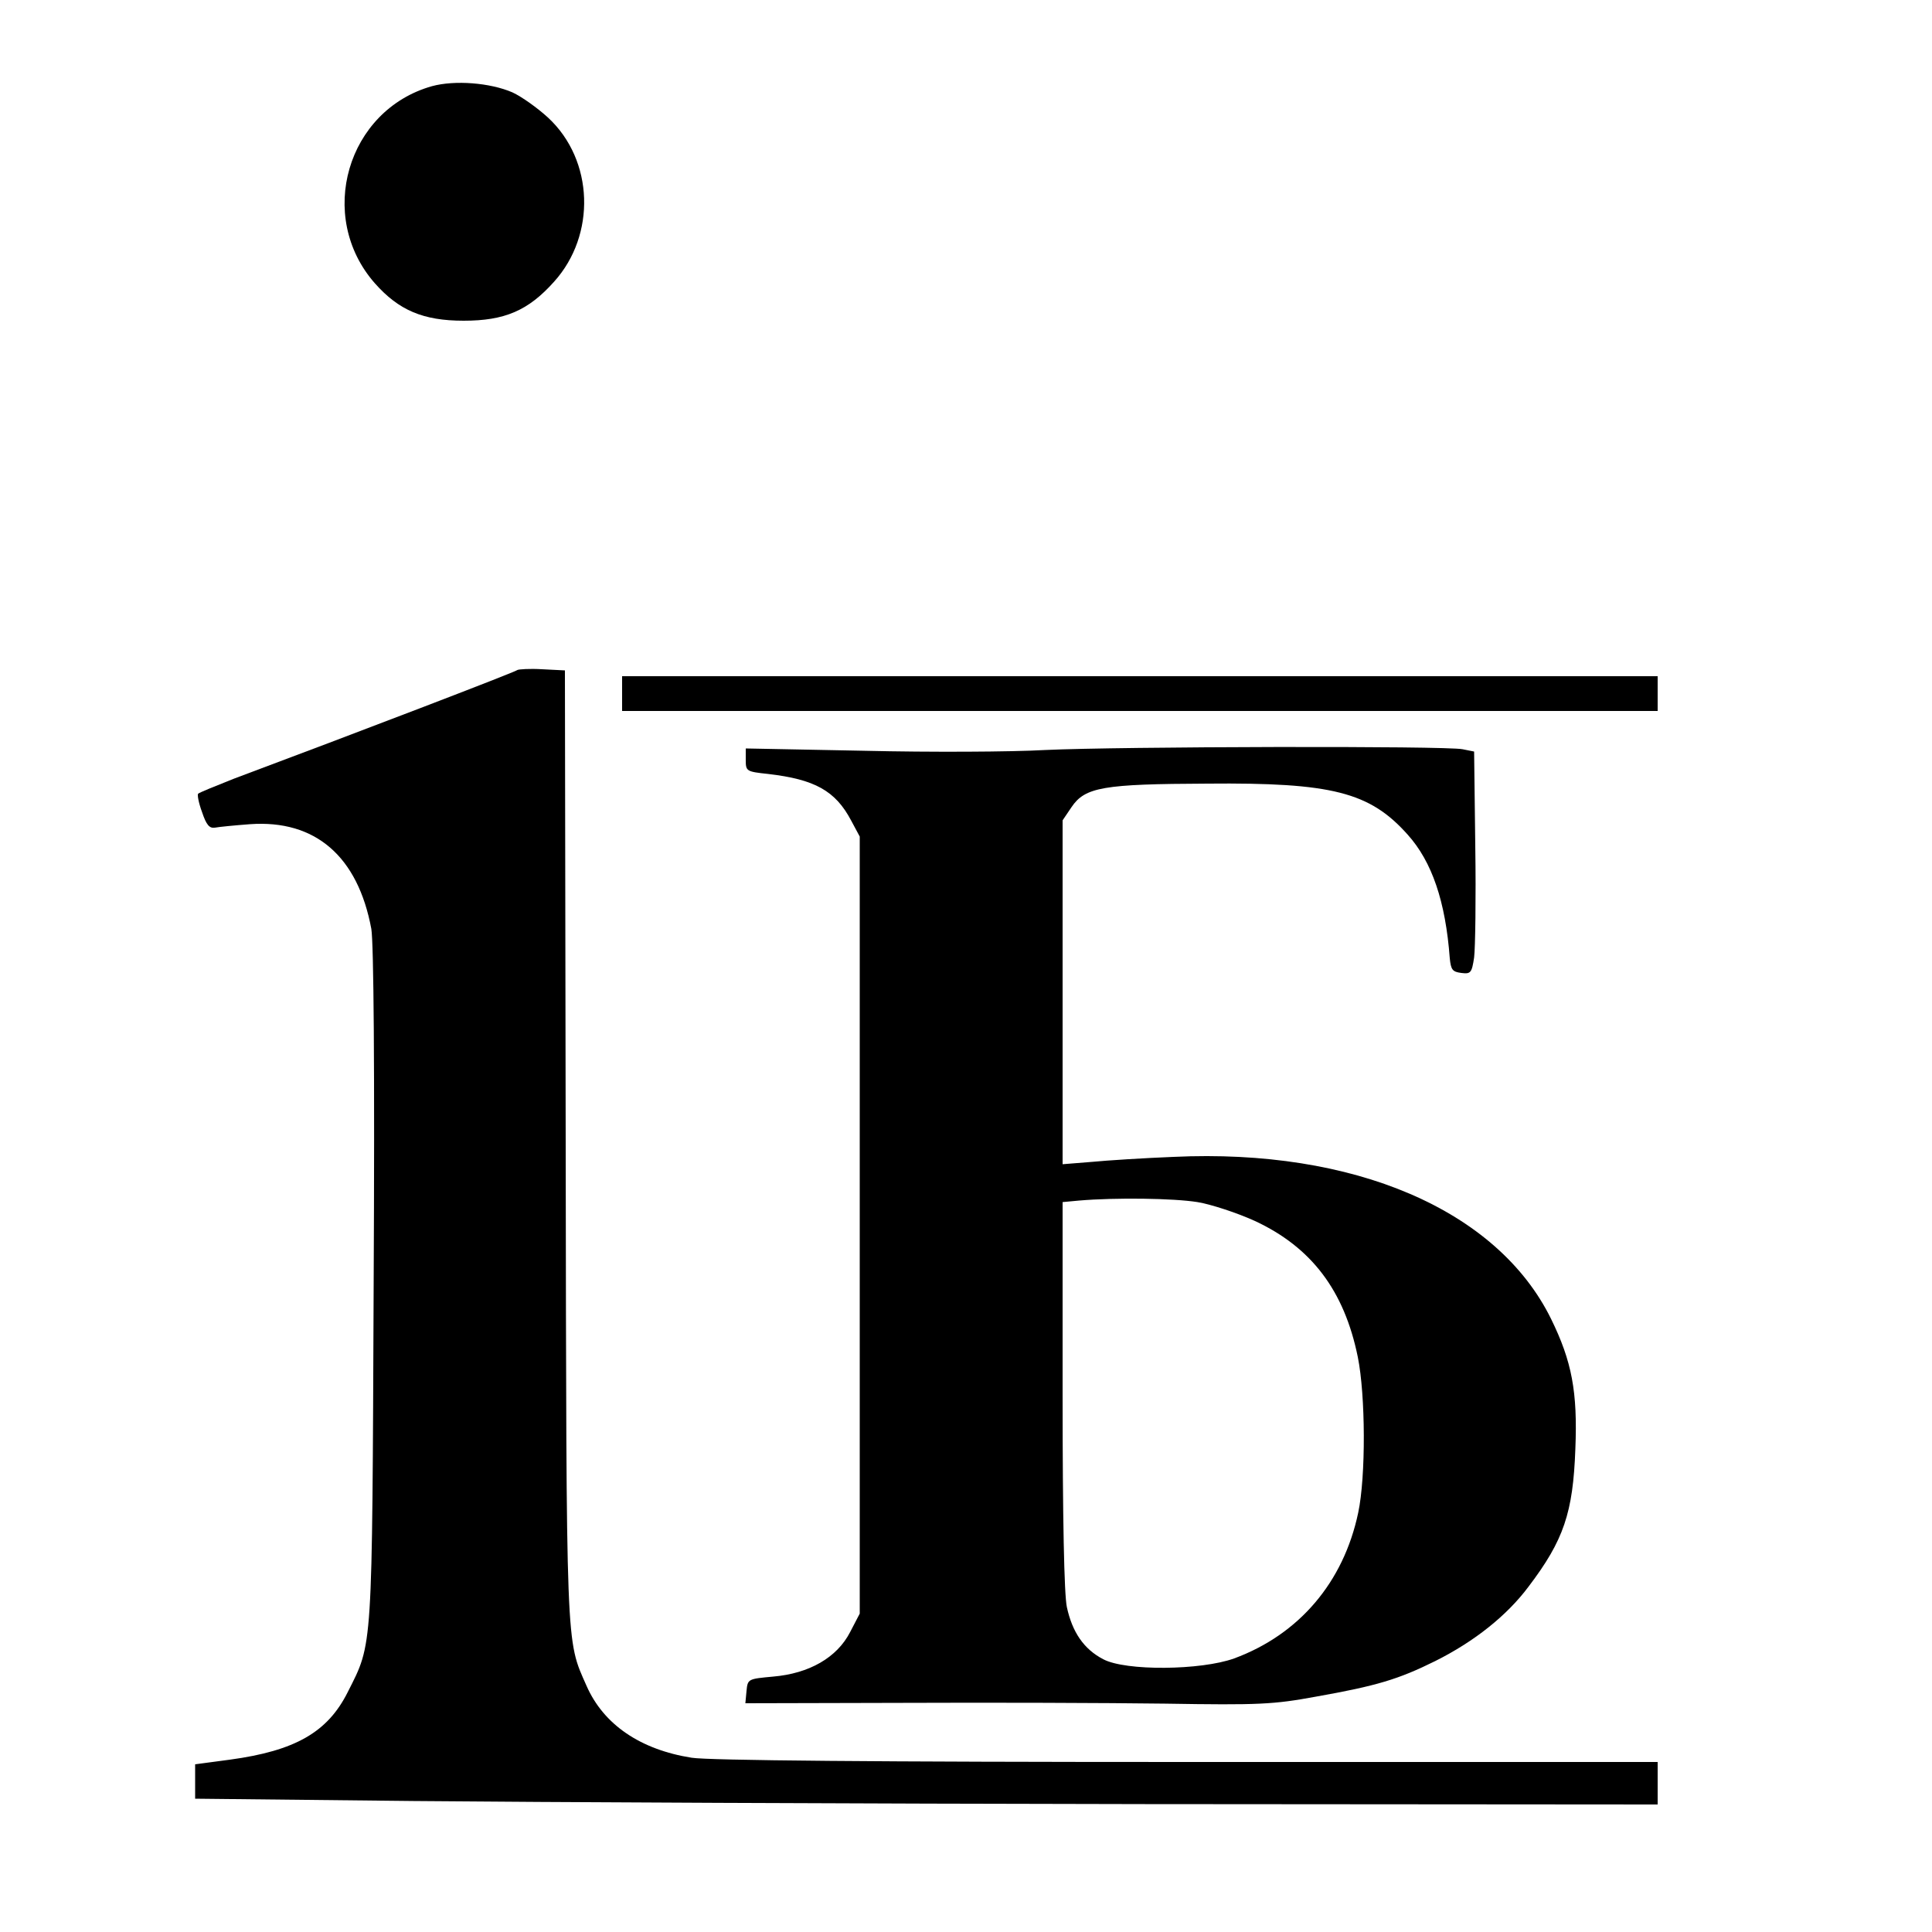
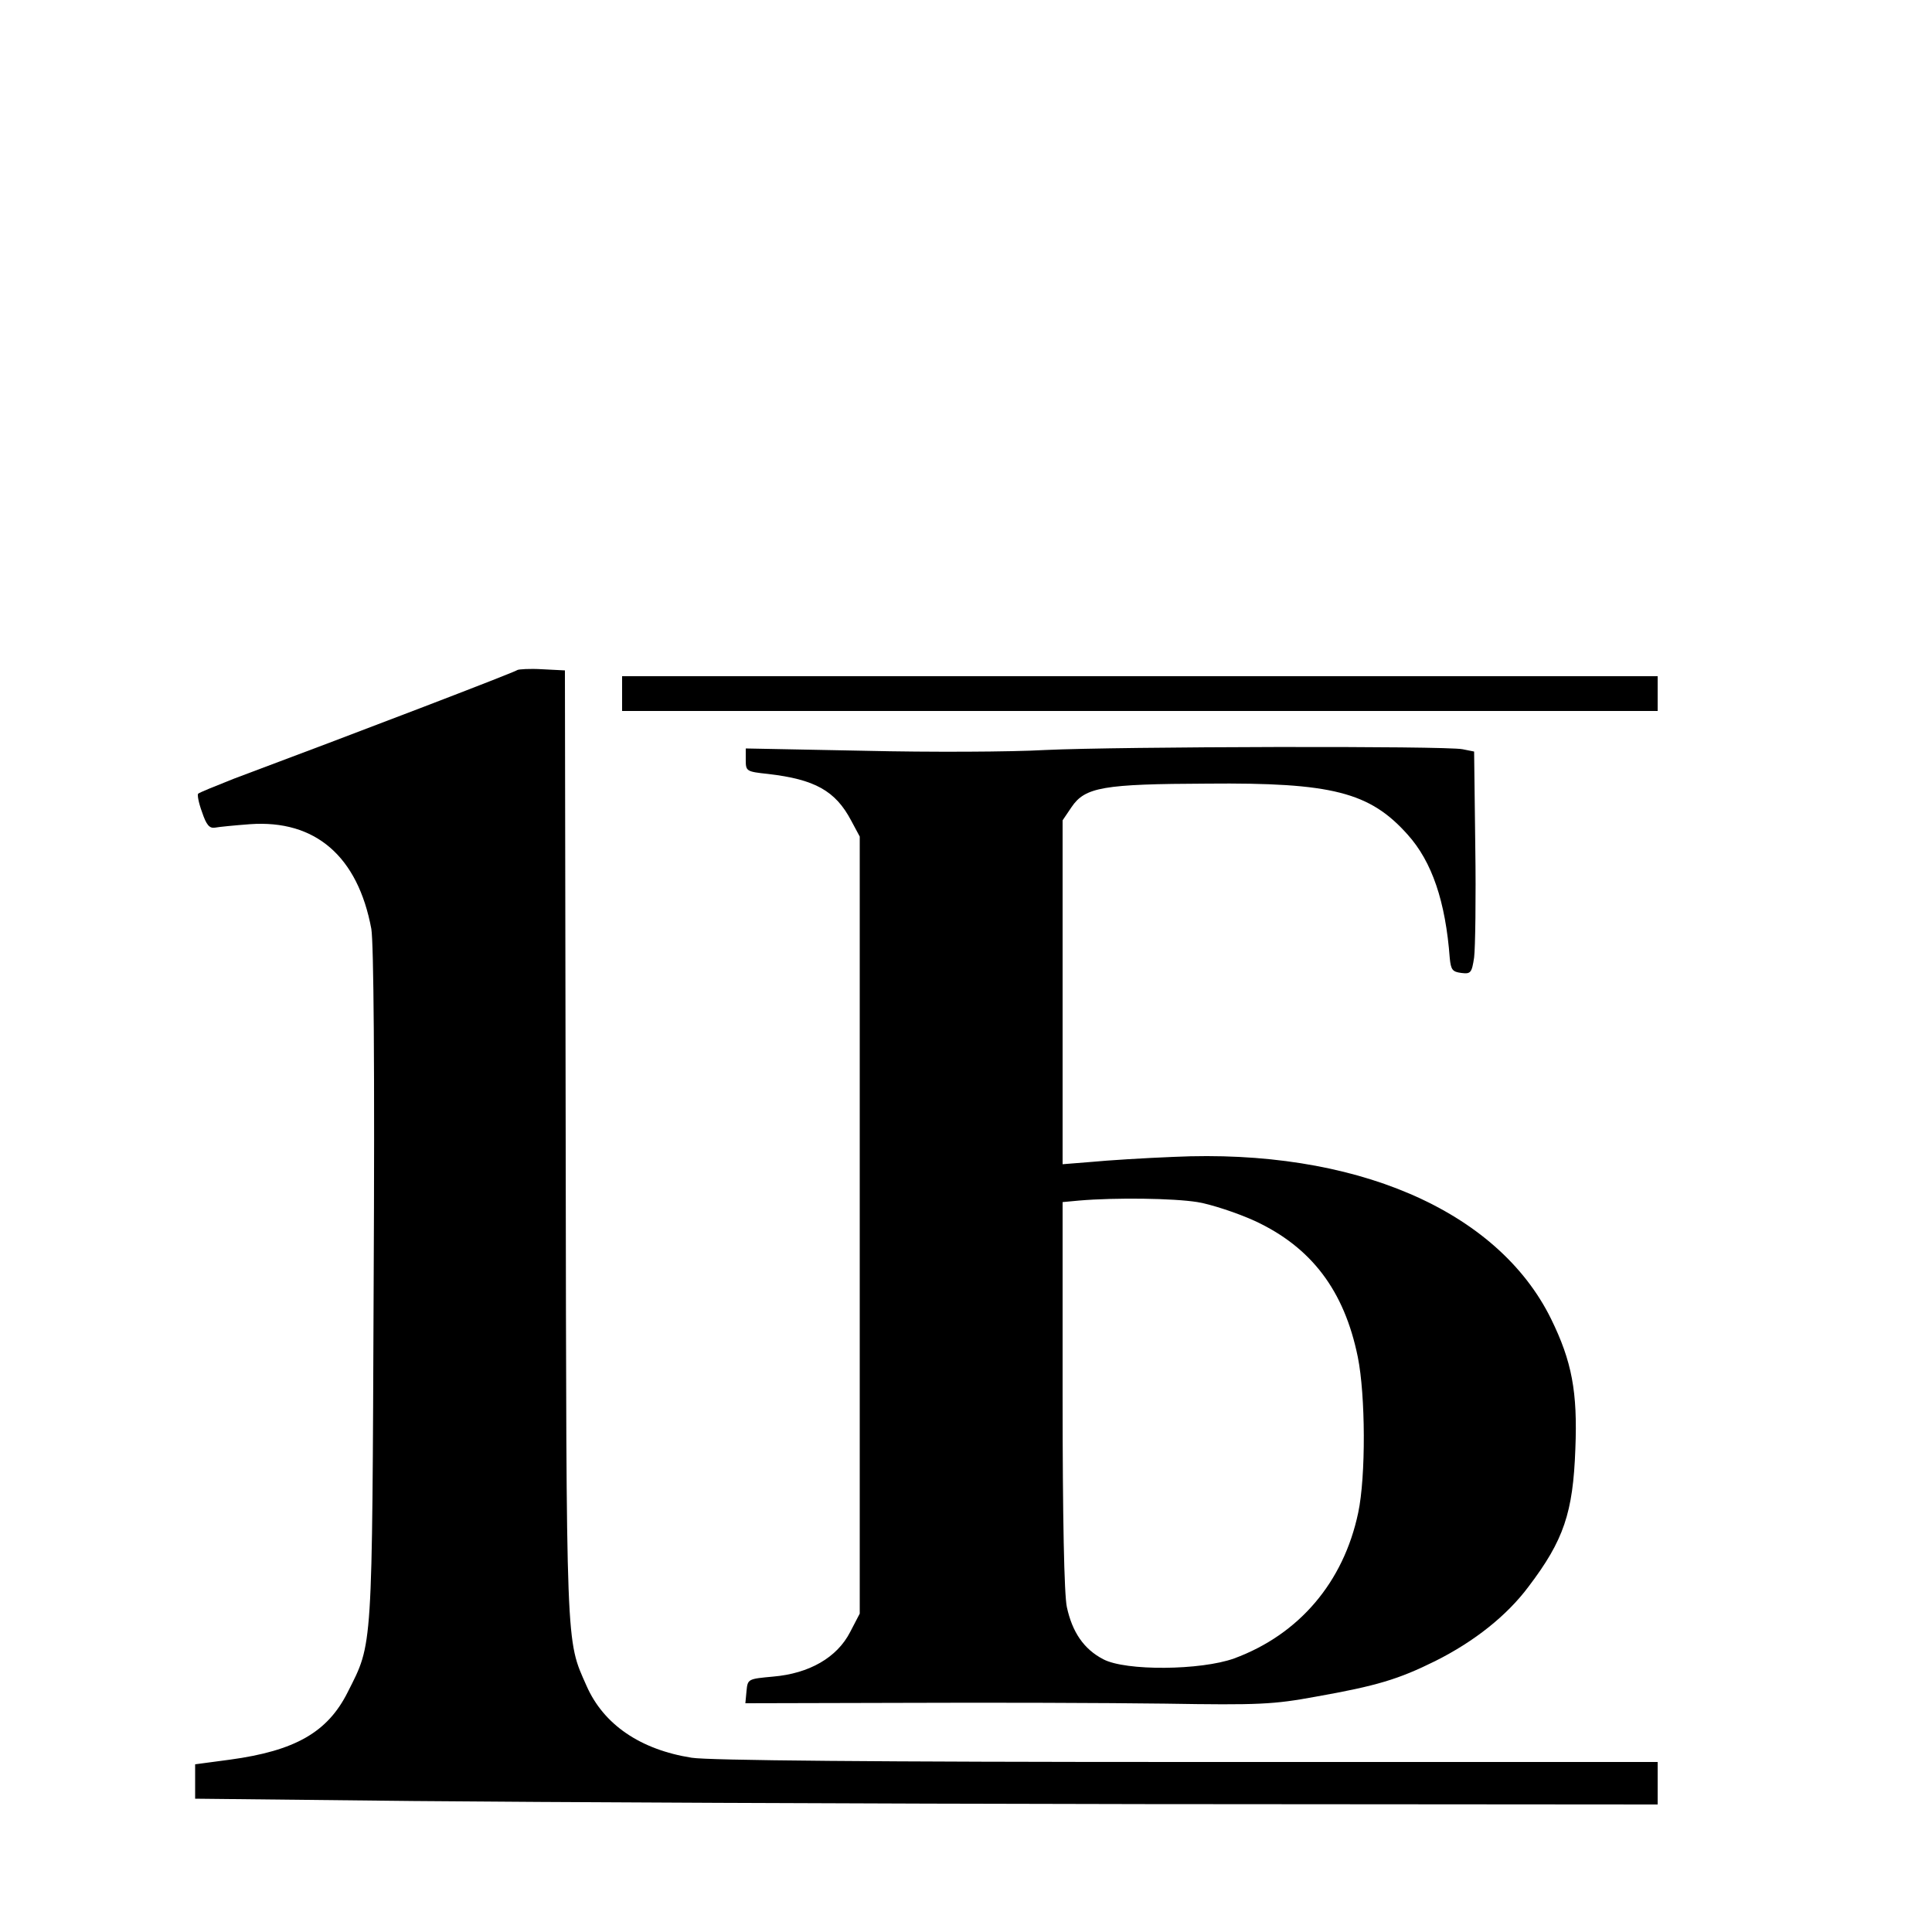
<svg xmlns="http://www.w3.org/2000/svg" version="1.0" width="500pt" height="500pt" viewBox="0 0 500 500" preserveAspectRatio="xMidYMid meet">
  <g transform="translate(0,500) scale(0.1,-0.1)" fill="#000000" stroke="none">
-     <path d="M1118 4777 c-220 -62 -300 -337 -148 -510 62 -70 125 -97 230 -97 106 0 167 26 234 101 109 121 103 314 -15 424 -27 25 -69 55 -93 66 -58 25 -149 32 -208 16z" />
    <path d="M1339 3266 c-5 -5 -420 -164 -733 -281 -48 -19 -90 -36 -93 -39 -3 -2 1 -24 10 -48 11 -33 19 -42 33 -40 10 2 51 6 91 9 169 12 279 -83 314 -271 6 -37 9 -354 6 -924 -4 -954 -2 -922 -67 -1051 -52 -104 -136 -152 -305 -175 l-90 -12 0 -44 0 -45 565 -6 c311 -3 1162 -7 1893 -8 l1327 -1 0 55 0 55 -1217 0 c-804 0 -1240 4 -1283 11 -133 21 -228 86 -272 186 -54 122 -52 79 -54 1403 l-2 1225 -59 3 c-32 2 -61 0 -64 -2z" />
    <path d="M1610 3205 l0 -45 1340 0 1340 0 0 45 0 45 -1340 0 -1340 0 0 -45z" />
    <path d="M2705 3059 c-88 -5 -298 -6 -467 -2 l-308 6 0 -30 c0 -29 2 -30 58 -36 120 -14 174 -43 215 -121 l22 -41 0 -1005 0 -1006 -25 -48 c-34 -66 -106 -107 -199 -115 -65 -6 -66 -6 -69 -37 l-3 -32 408 1 c224 1 530 0 678 -2 244 -4 281 -2 390 18 158 28 214 45 309 92 102 51 186 118 242 193 91 120 115 191 121 356 6 148 -9 227 -63 337 -139 282 -510 441 -977 419 -76 -3 -171 -9 -212 -13 l-75 -6 0 445 0 445 23 34 c35 52 82 60 352 61 322 3 420 -22 518 -132 63 -70 98 -173 109 -320 3 -30 7 -35 30 -38 24 -3 27 0 33 40 3 24 5 153 3 288 l-3 245 -30 6 c-43 9 -890 7 -1080 -2z m394 -1170 c36 -6 103 -28 149 -49 146 -68 231 -180 266 -352 20 -99 21 -309 1 -403 -38 -180 -153 -315 -321 -377 -86 -31 -281 -33 -339 -2 -50 26 -80 70 -94 135 -7 32 -11 231 -11 549 l0 499 43 4 c94 8 244 6 306 -4z" />
  </g>
</svg>